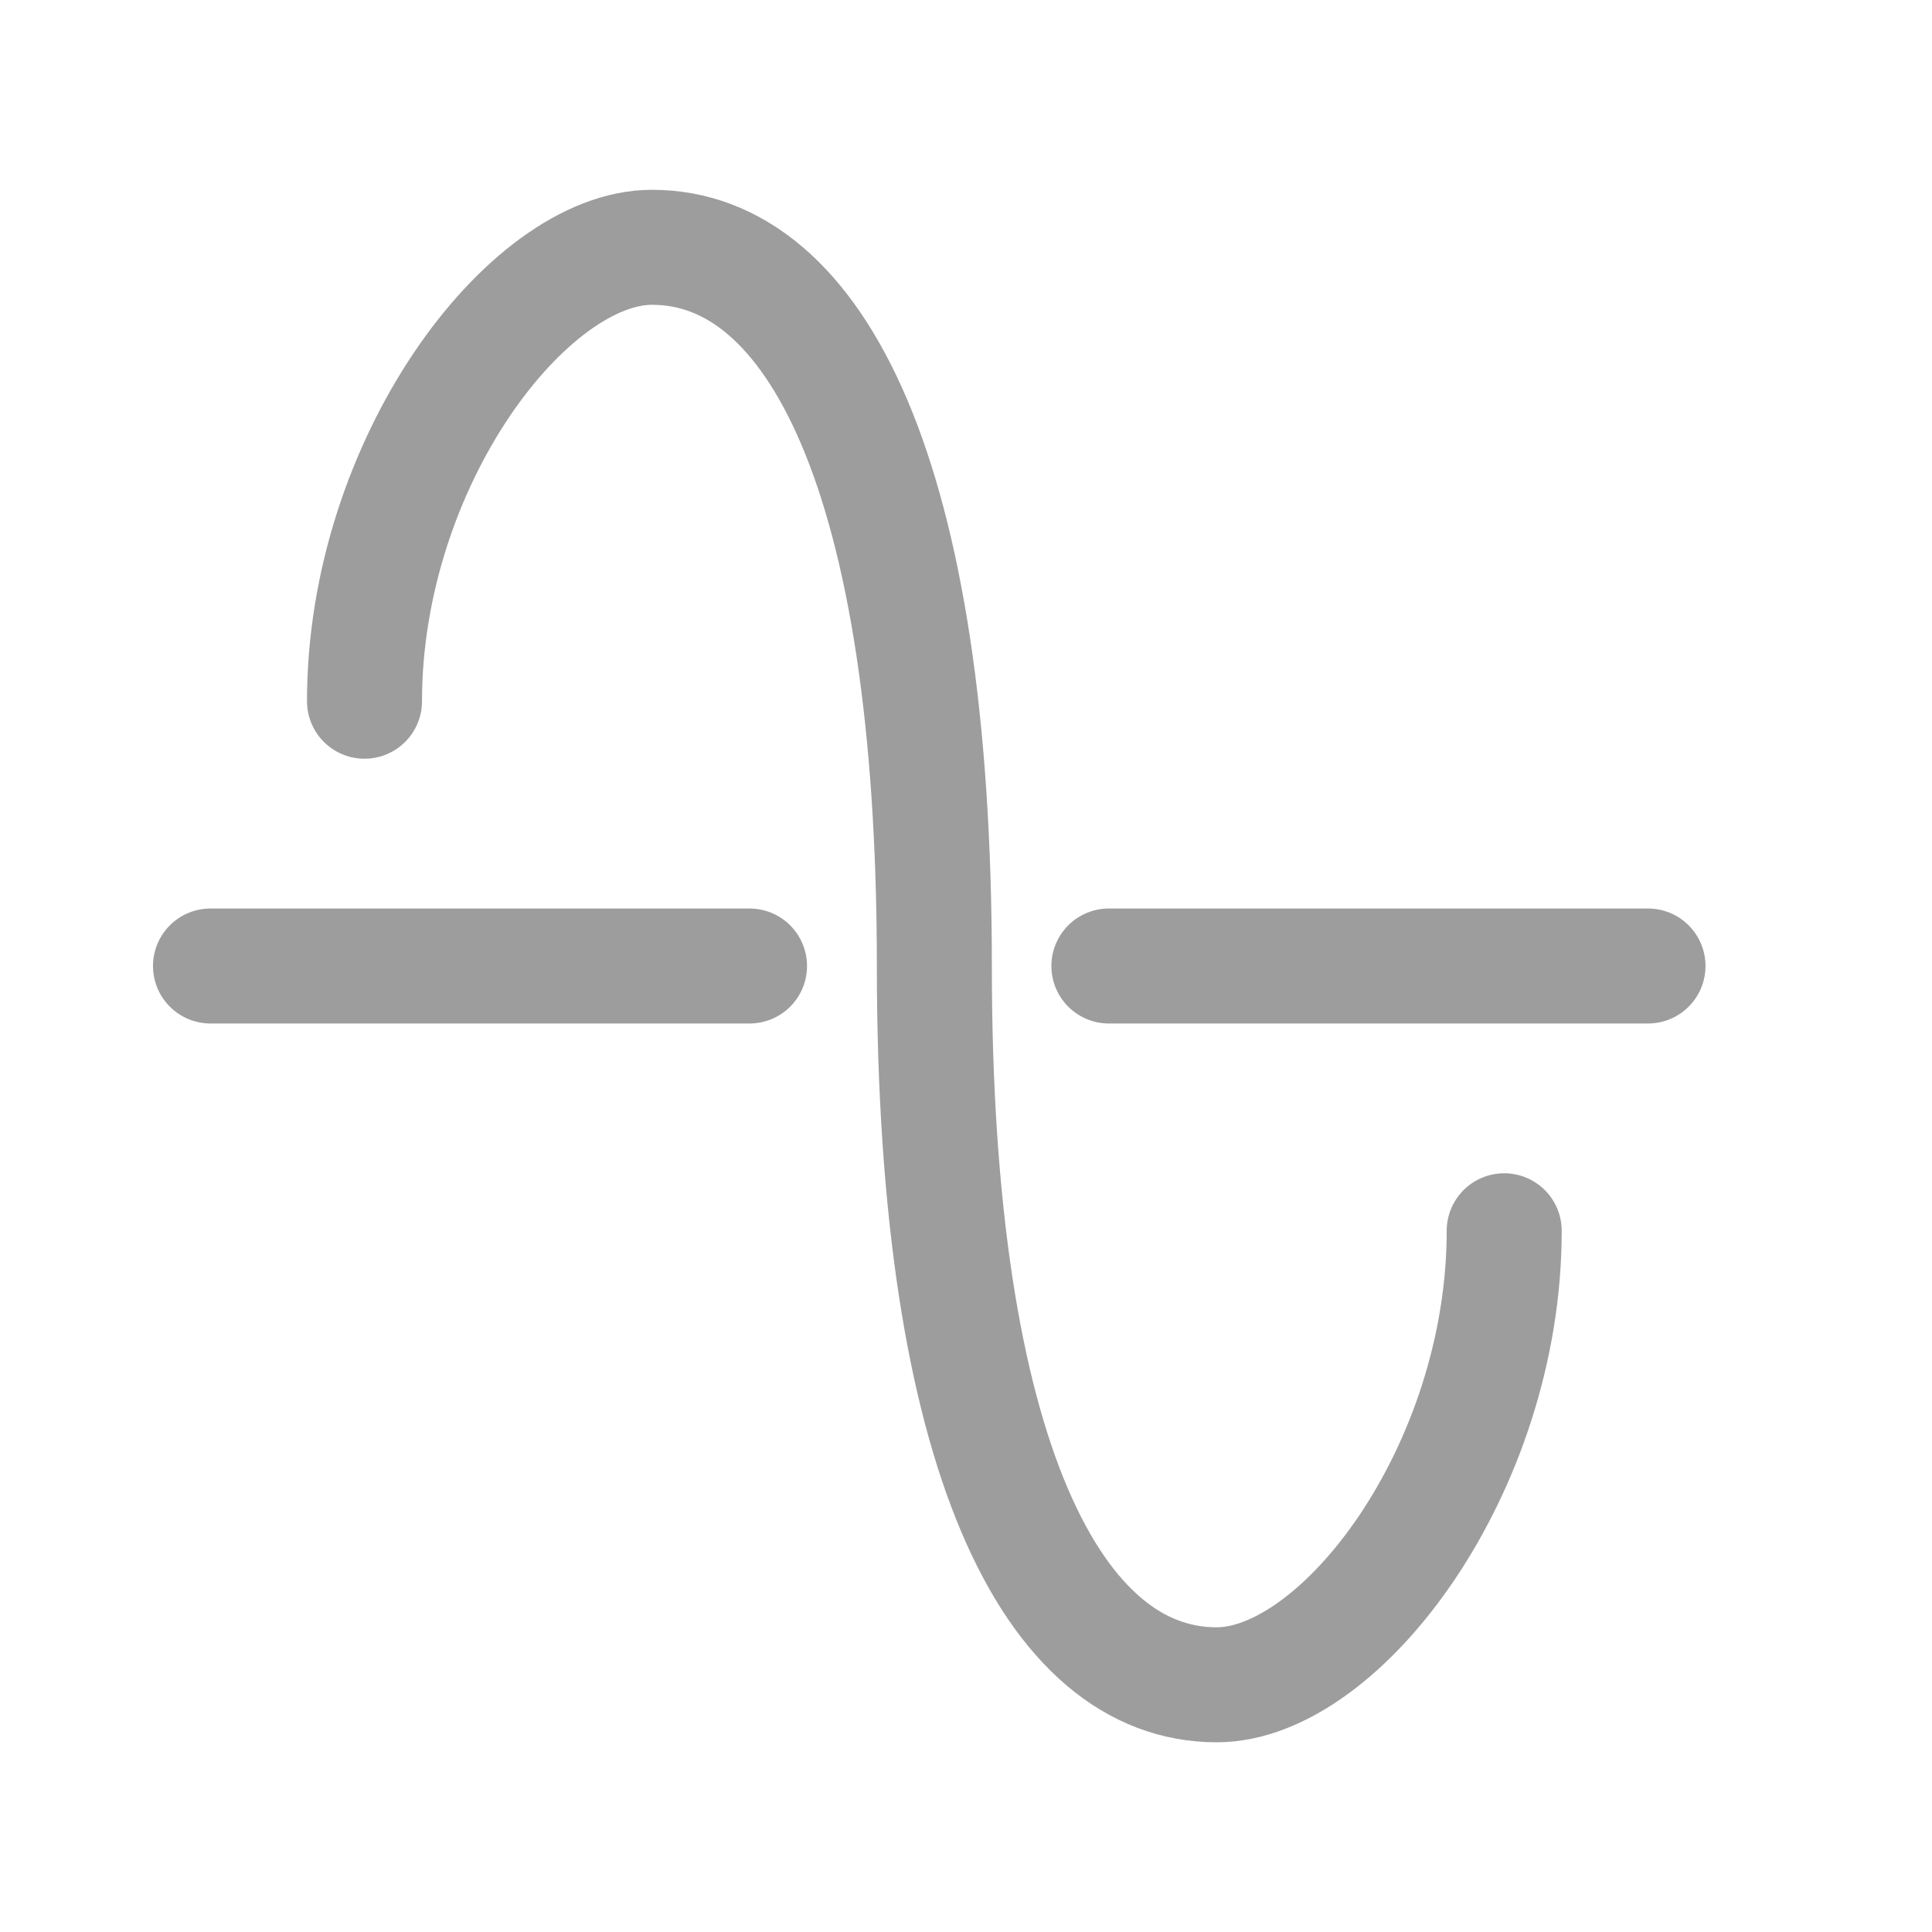
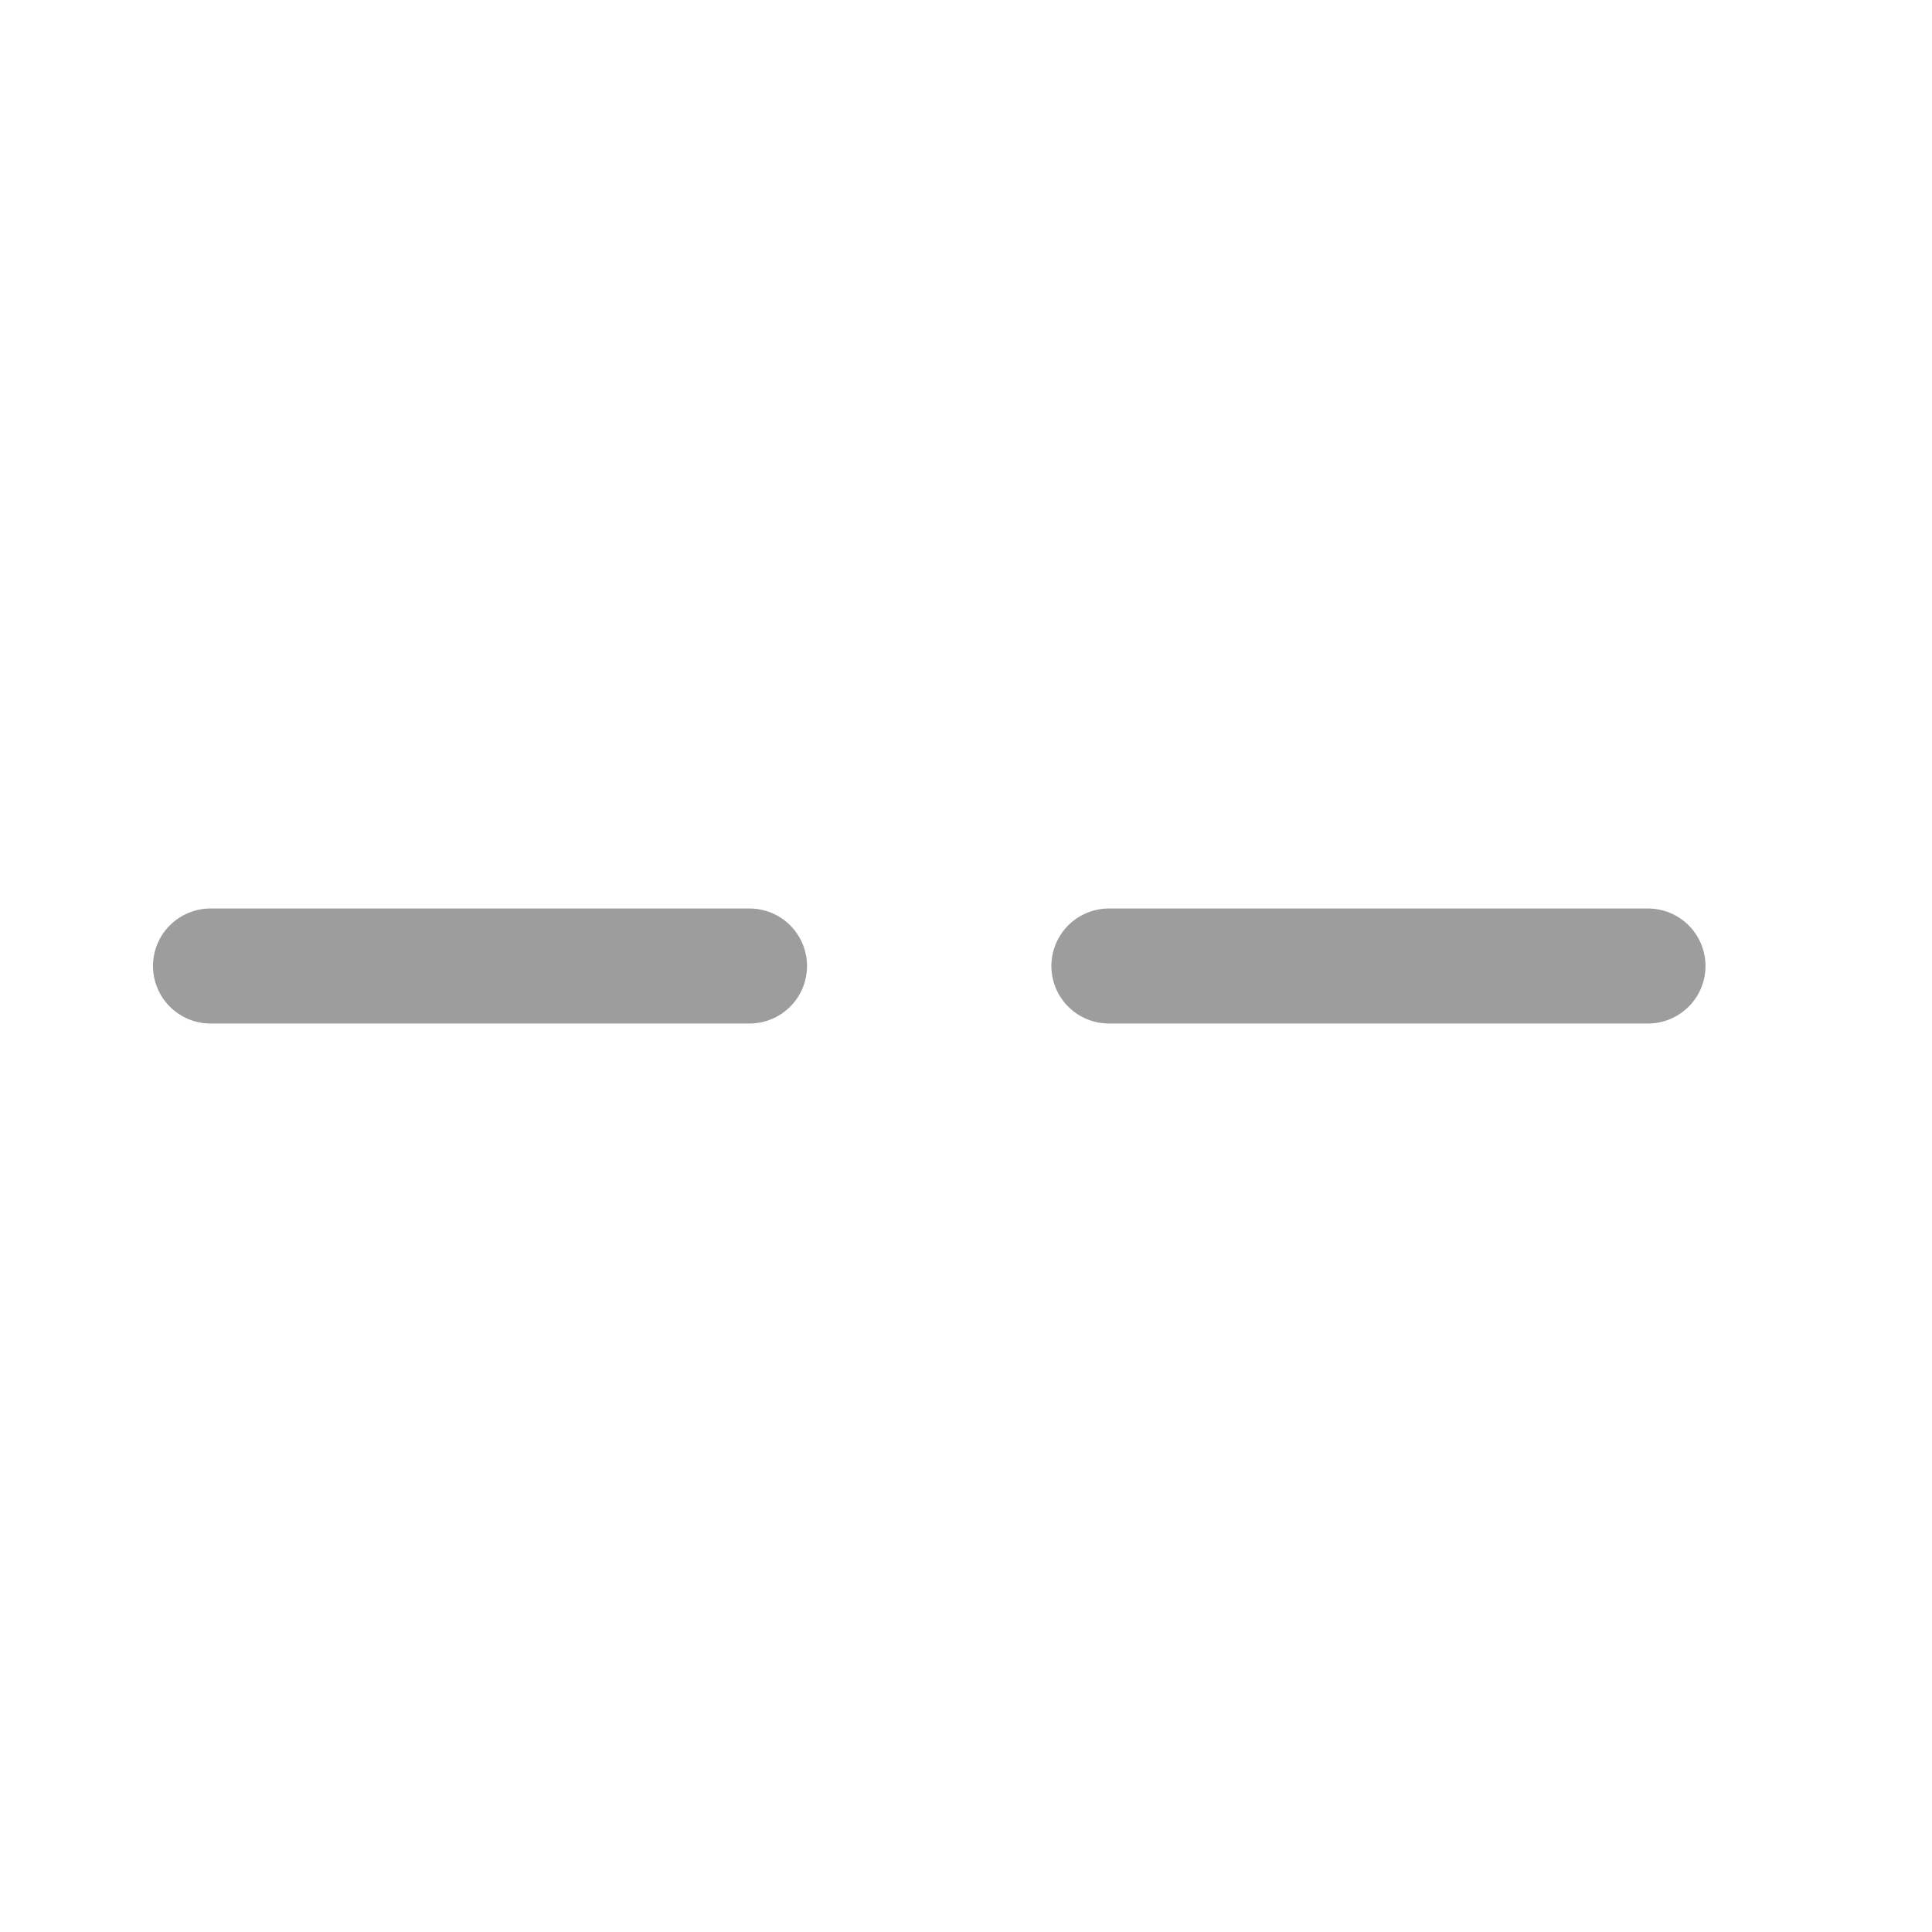
<svg xmlns="http://www.w3.org/2000/svg" width="21" height="21" viewBox="0 0 21 21" fill="none">
  <path d="M2.288 10.5H8.147M17.913 10.5H12.053" stroke="#9D9D9D" stroke-width="1.25" stroke-linecap="round" />
-   <path d="M16.35 13.378C16.35 15.969 14.58 18.313 13.225 18.313C11.453 18.313 10.156 15.845 10.156 10.5C10.156 5.155 8.86 2.688 7.087 2.688C5.733 2.688 3.962 5.031 3.962 7.622" stroke="#9D9D9D" stroke-width="1.25" stroke-linecap="round" />
</svg>